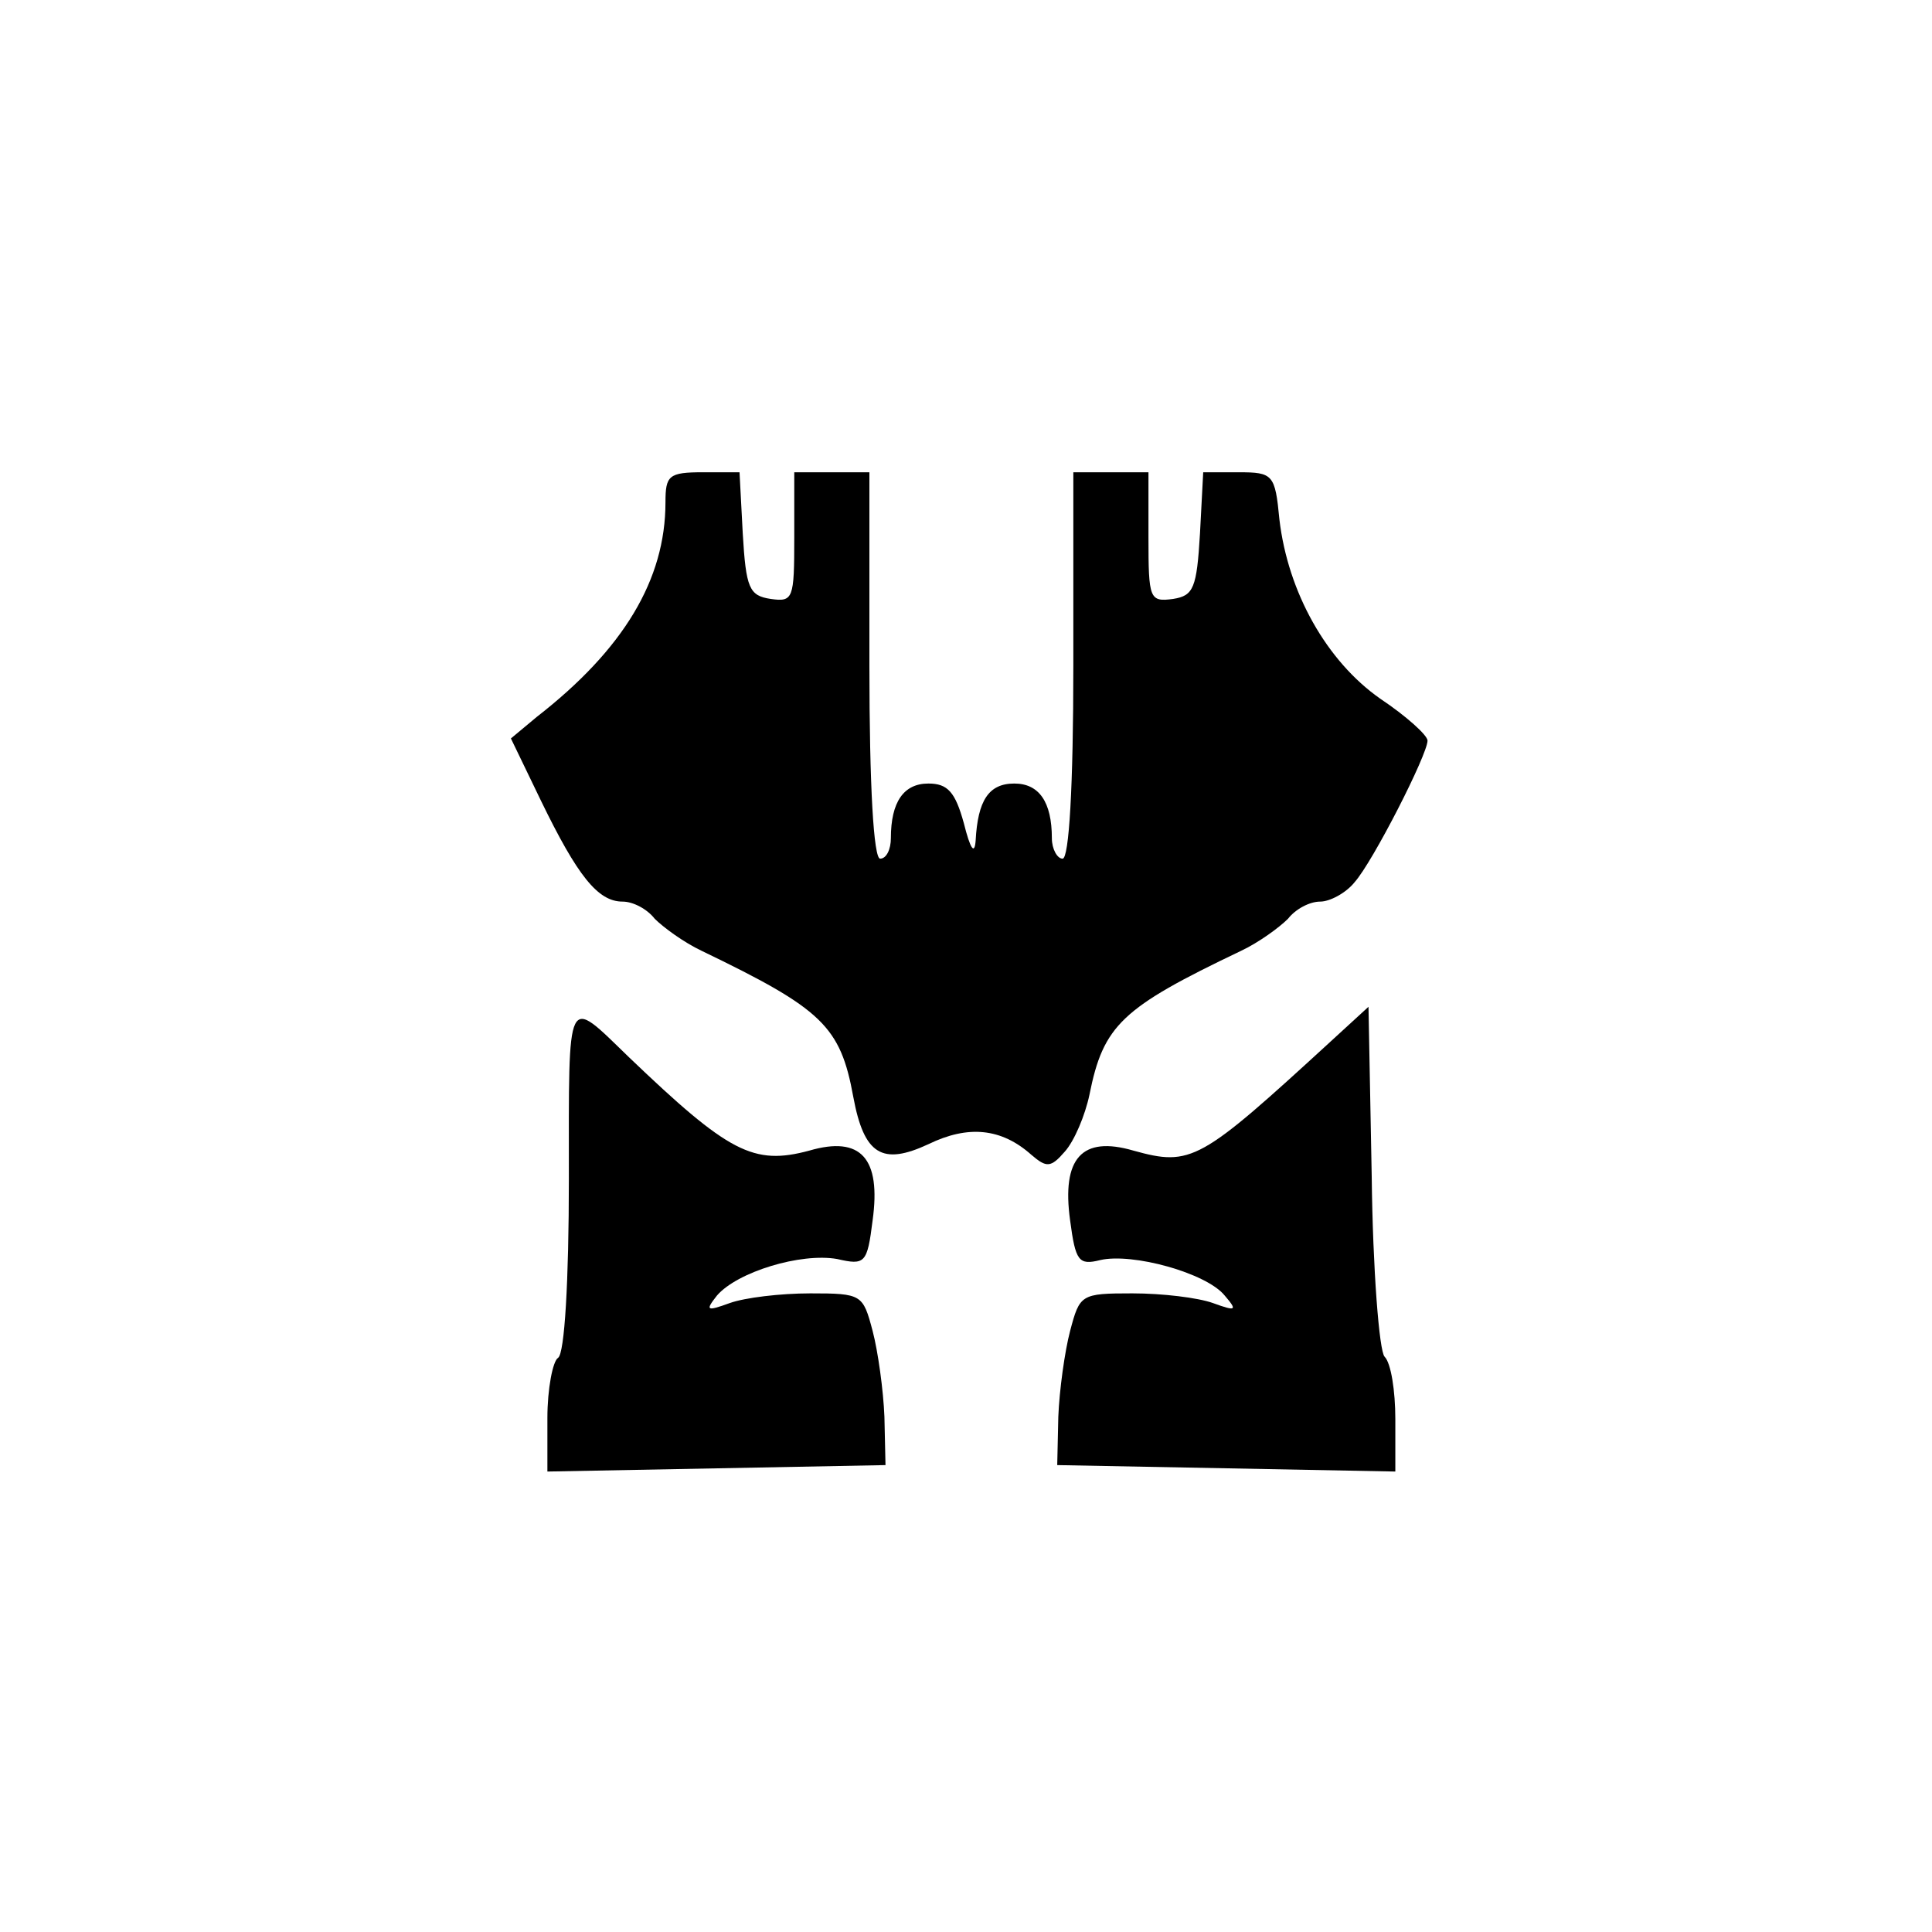
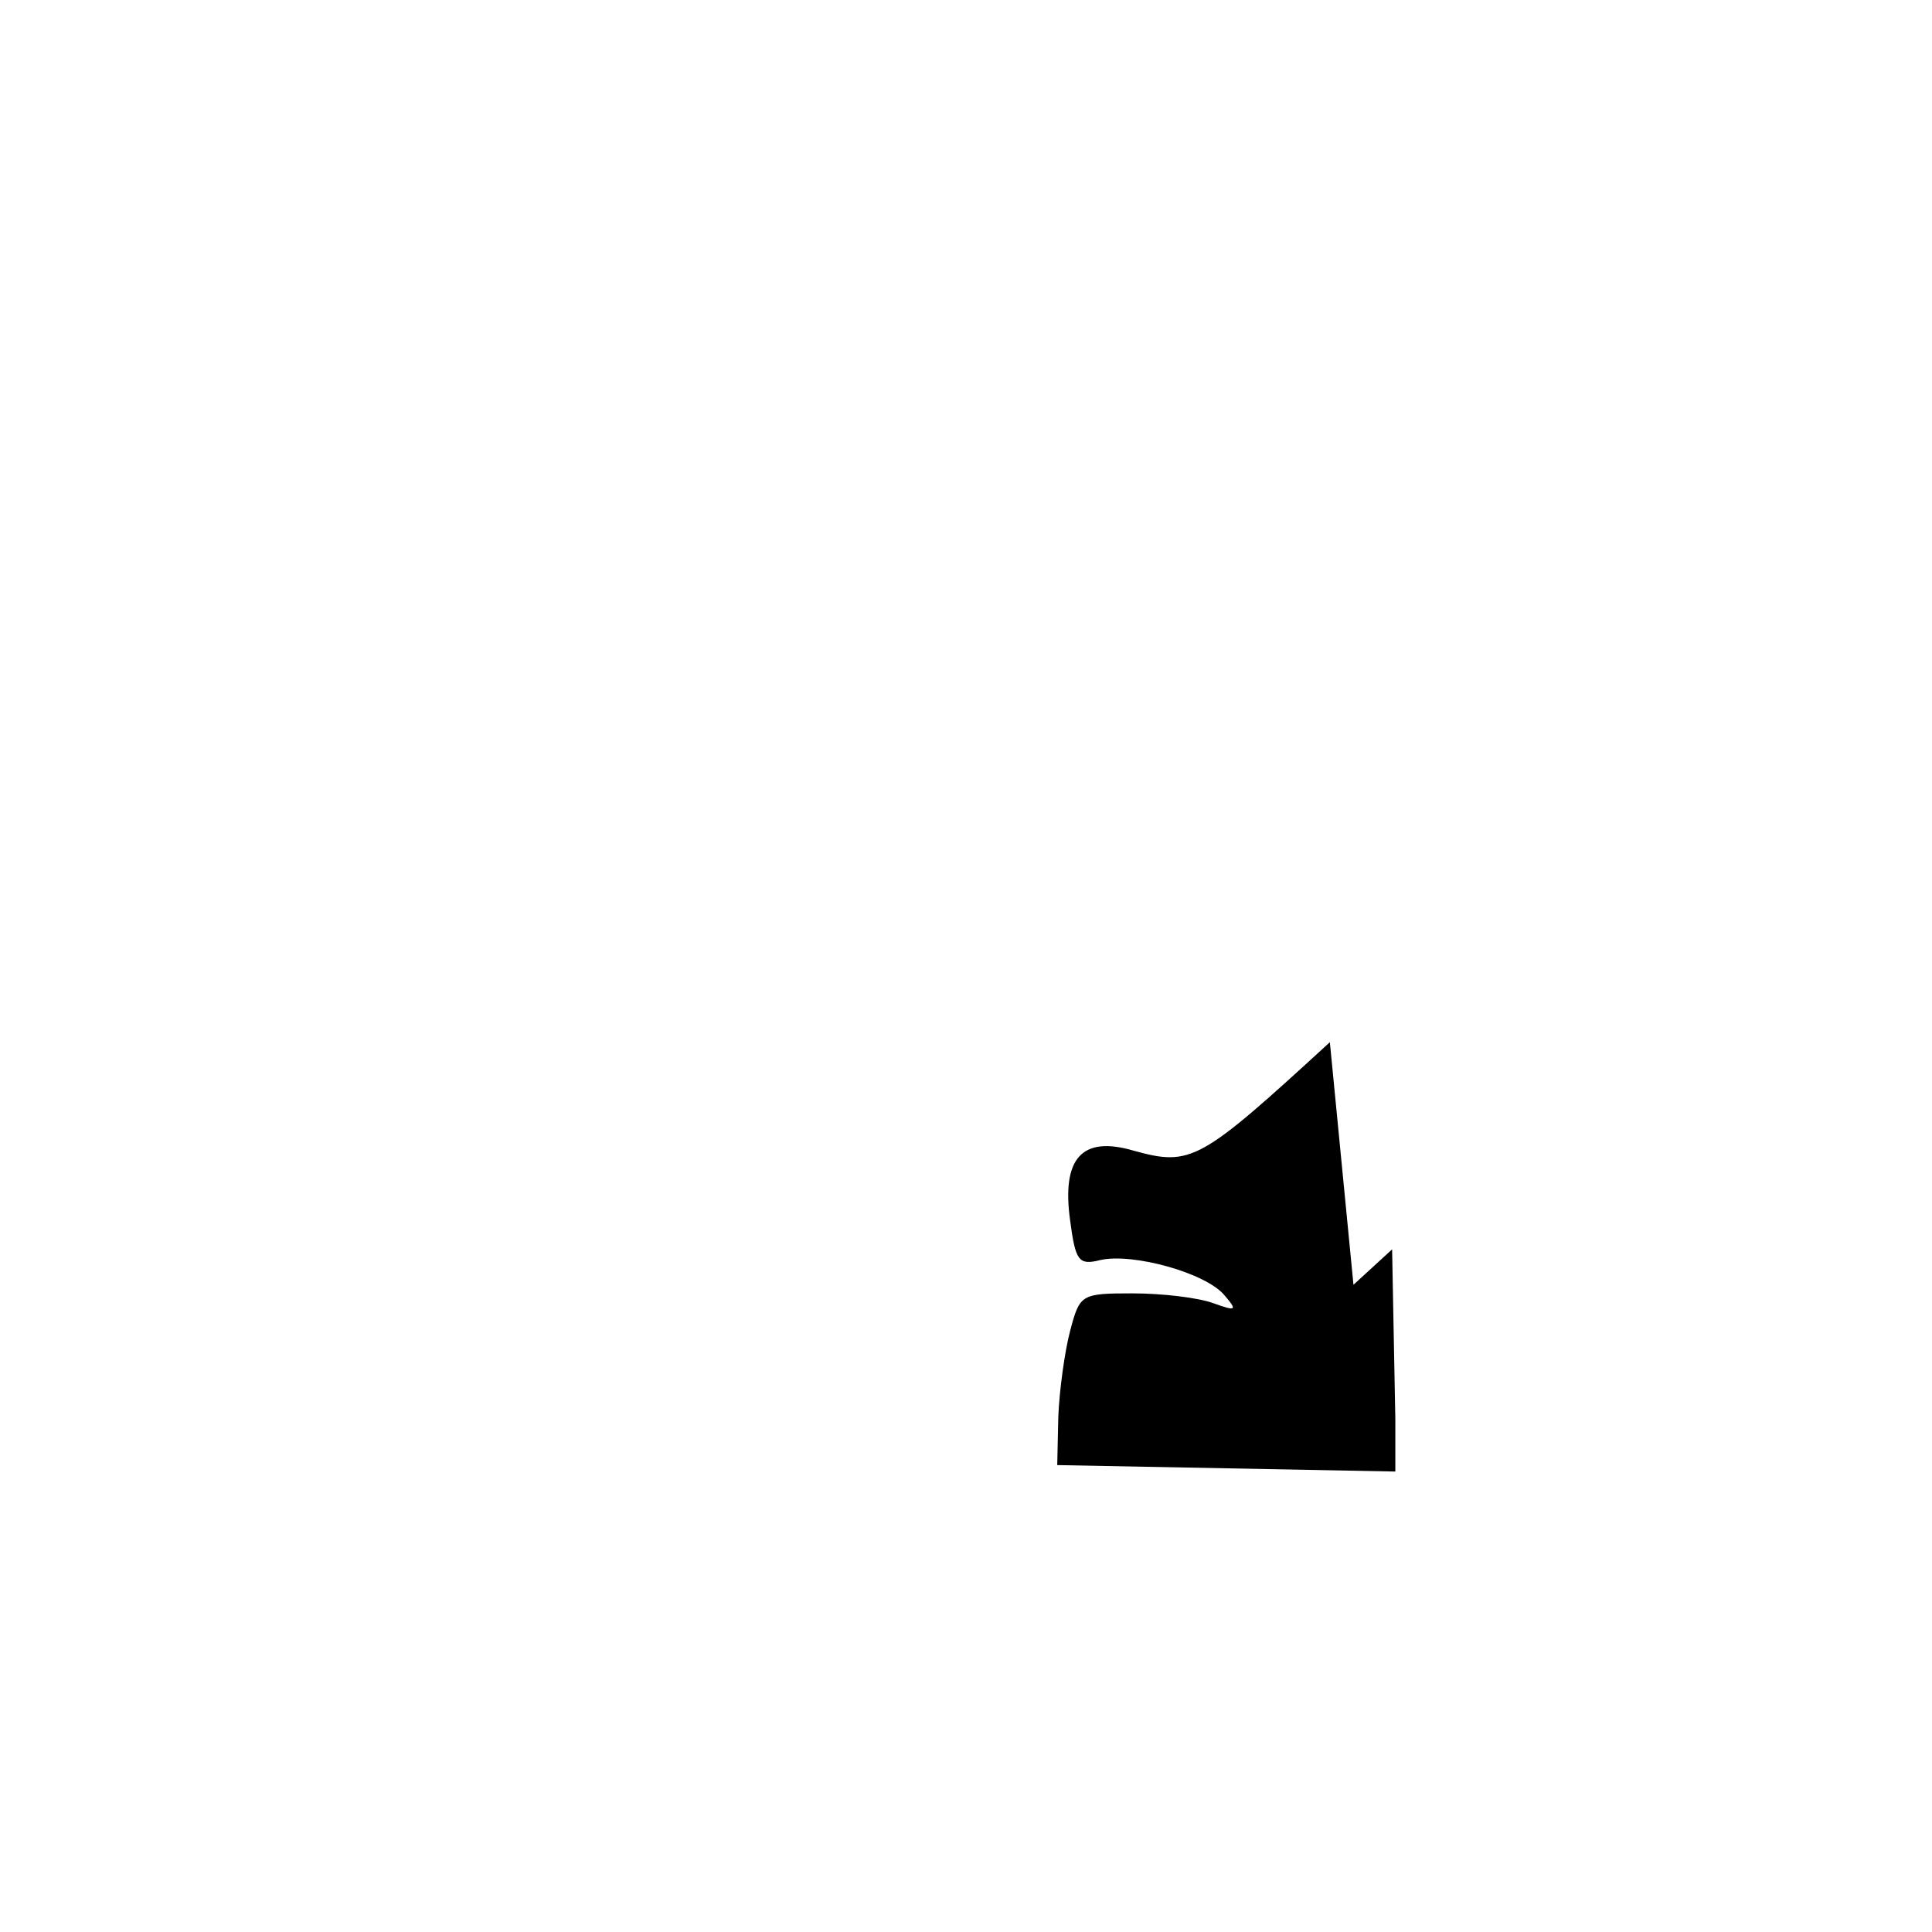
<svg xmlns="http://www.w3.org/2000/svg" version="1.0" width="180pt" height="180pt" viewBox="0 0 180 180" preserveAspectRatio="xMidYMid meet">
  <g transform="translate(0,180) scale(0.1,-0.1)" fill="#000000" stroke="none">
-     <path d="M620 1332 c0 -72 -39 -137 -120 -200 l-24 -20 28 -58 c34 -70 53 -94 76 -94 10 0 23 -7 30 -16 8 -8 27 -22 44 -30 112 -54 129 -70 141 -136 10 -54 27 -64 70 -44 37 18 68 15 96 -10 14 -12 18 -12 31 3 9 10 19 34 23 53 13 65 30 81 141 134 17 8 36 22 44 30 7 9 20 16 30 16 9 0 24 8 32 18 17 19 68 119 68 132 0 5 -20 23 -44 39 -50 35 -86 99 -94 167 -4 42 -6 44 -38 44 l-33 0 -3 -57 c-3 -51 -6 -58 -25 -61 -22 -3 -23 0 -23 57 l0 61 -35 0 -35 0 0 -180 c0 -113 -4 -180 -10 -180 -5 0 -10 9 -10 19 0 34 -12 51 -35 51 -24 0 -34 -16 -36 -53 -1 -14 -5 -8 -11 16 -8 29 -15 37 -33 37 -23 0 -35 -17 -35 -51 0 -10 -4 -19 -10 -19 -6 0 -10 67 -10 180 l0 180 -35 0 -35 0 0 -61 c0 -57 -1 -60 -22 -57 -20 3 -23 10 -26 61 l-3 57 -34 0 c-32 0 -35 -3 -35 -28z" />
-     <path d="M530 702 c0 -96 -4 -163 -10 -167 -5 -3 -10 -29 -10 -56 l0 -50 158 3 157 3 -1 45 c-1 25 -6 61 -11 80 -9 34 -10 35 -58 35 -28 0 -61 -4 -75 -9 -22 -8 -23 -7 -12 7 19 22 78 40 112 34 26 -6 28 -4 33 36 8 58 -11 79 -59 65 -52 -14 -75 -2 -168 87 -59 57 -56 63 -56 -113z" />
-     <path d="M1239 829 c-121 -111 -129 -116 -183 -101 -48 14 -67 -7 -59 -65 5 -38 8 -42 28 -37 30 7 99 -12 116 -33 12 -14 11 -15 -11 -7 -14 5 -47 9 -75 9 -48 0 -49 -1 -58 -35 -5 -19 -10 -55 -11 -80 l-1 -45 158 -3 157 -3 0 49 c0 26 -4 52 -10 58 -5 5 -11 81 -12 168 l-3 158 -36 -33z" />
+     <path d="M1239 829 c-121 -111 -129 -116 -183 -101 -48 14 -67 -7 -59 -65 5 -38 8 -42 28 -37 30 7 99 -12 116 -33 12 -14 11 -15 -11 -7 -14 5 -47 9 -75 9 -48 0 -49 -1 -58 -35 -5 -19 -10 -55 -11 -80 l-1 -45 158 -3 157 -3 0 49 l-3 158 -36 -33z" />
  </g>
</svg>